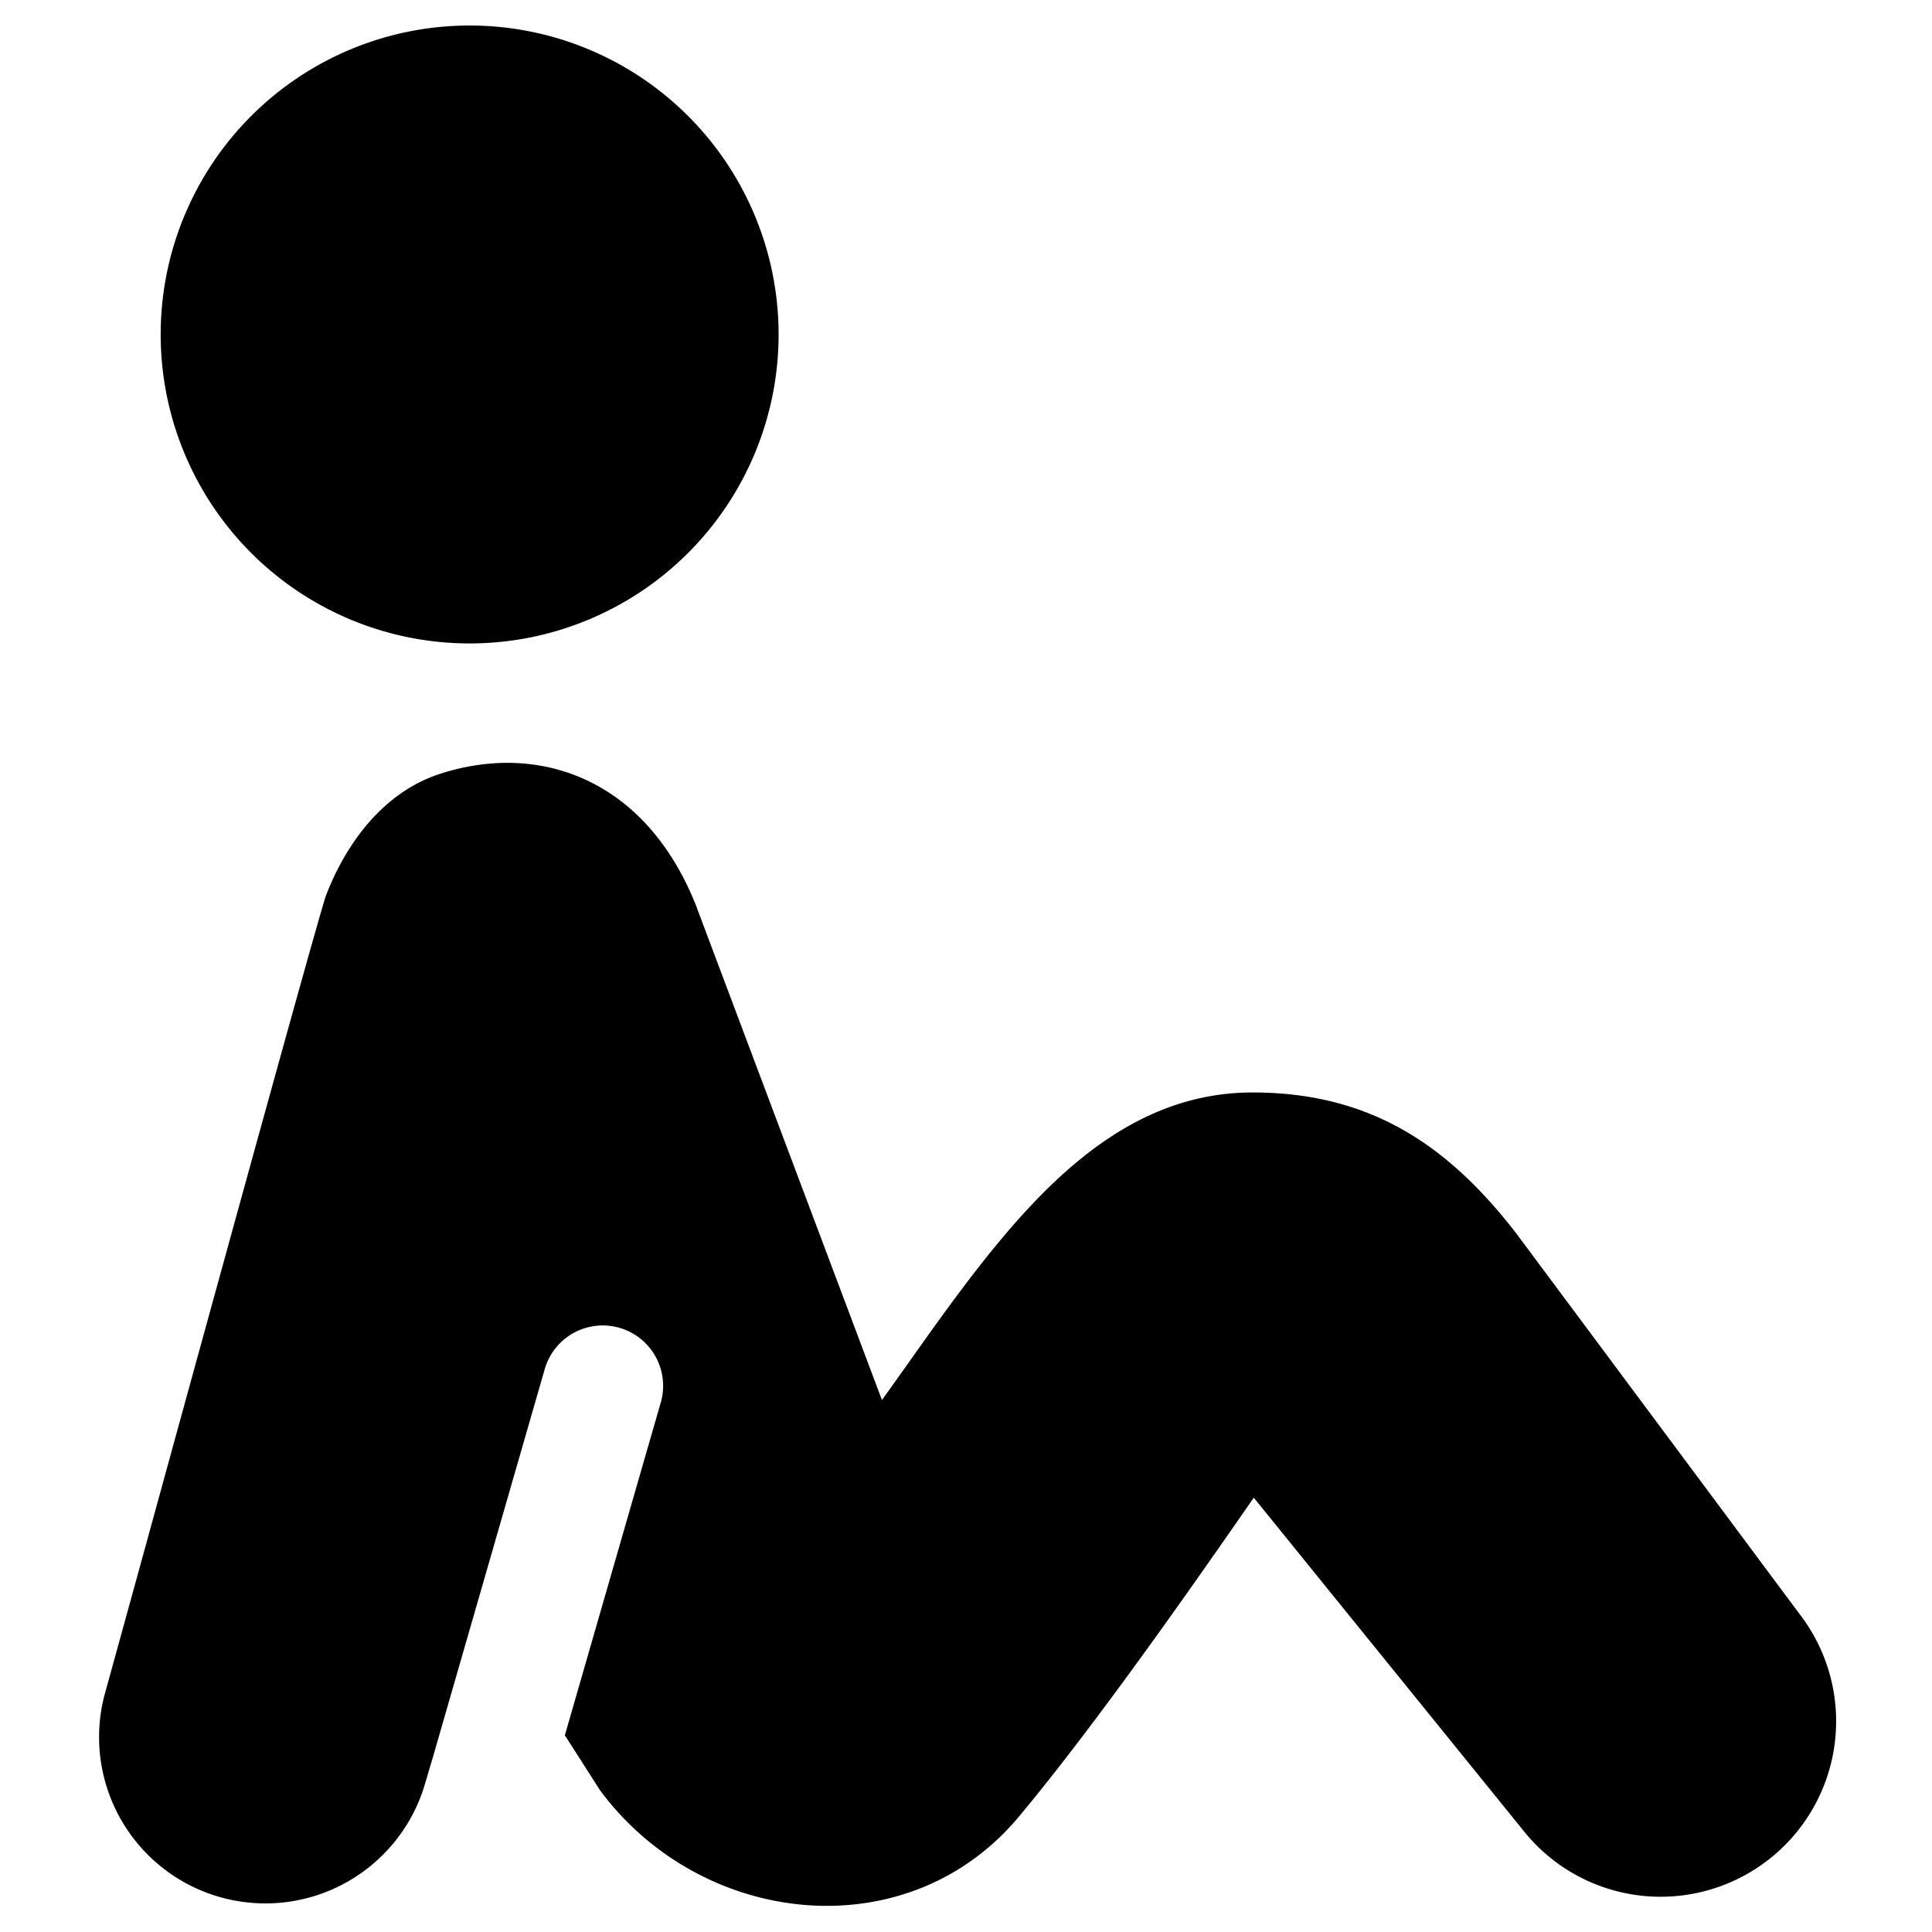
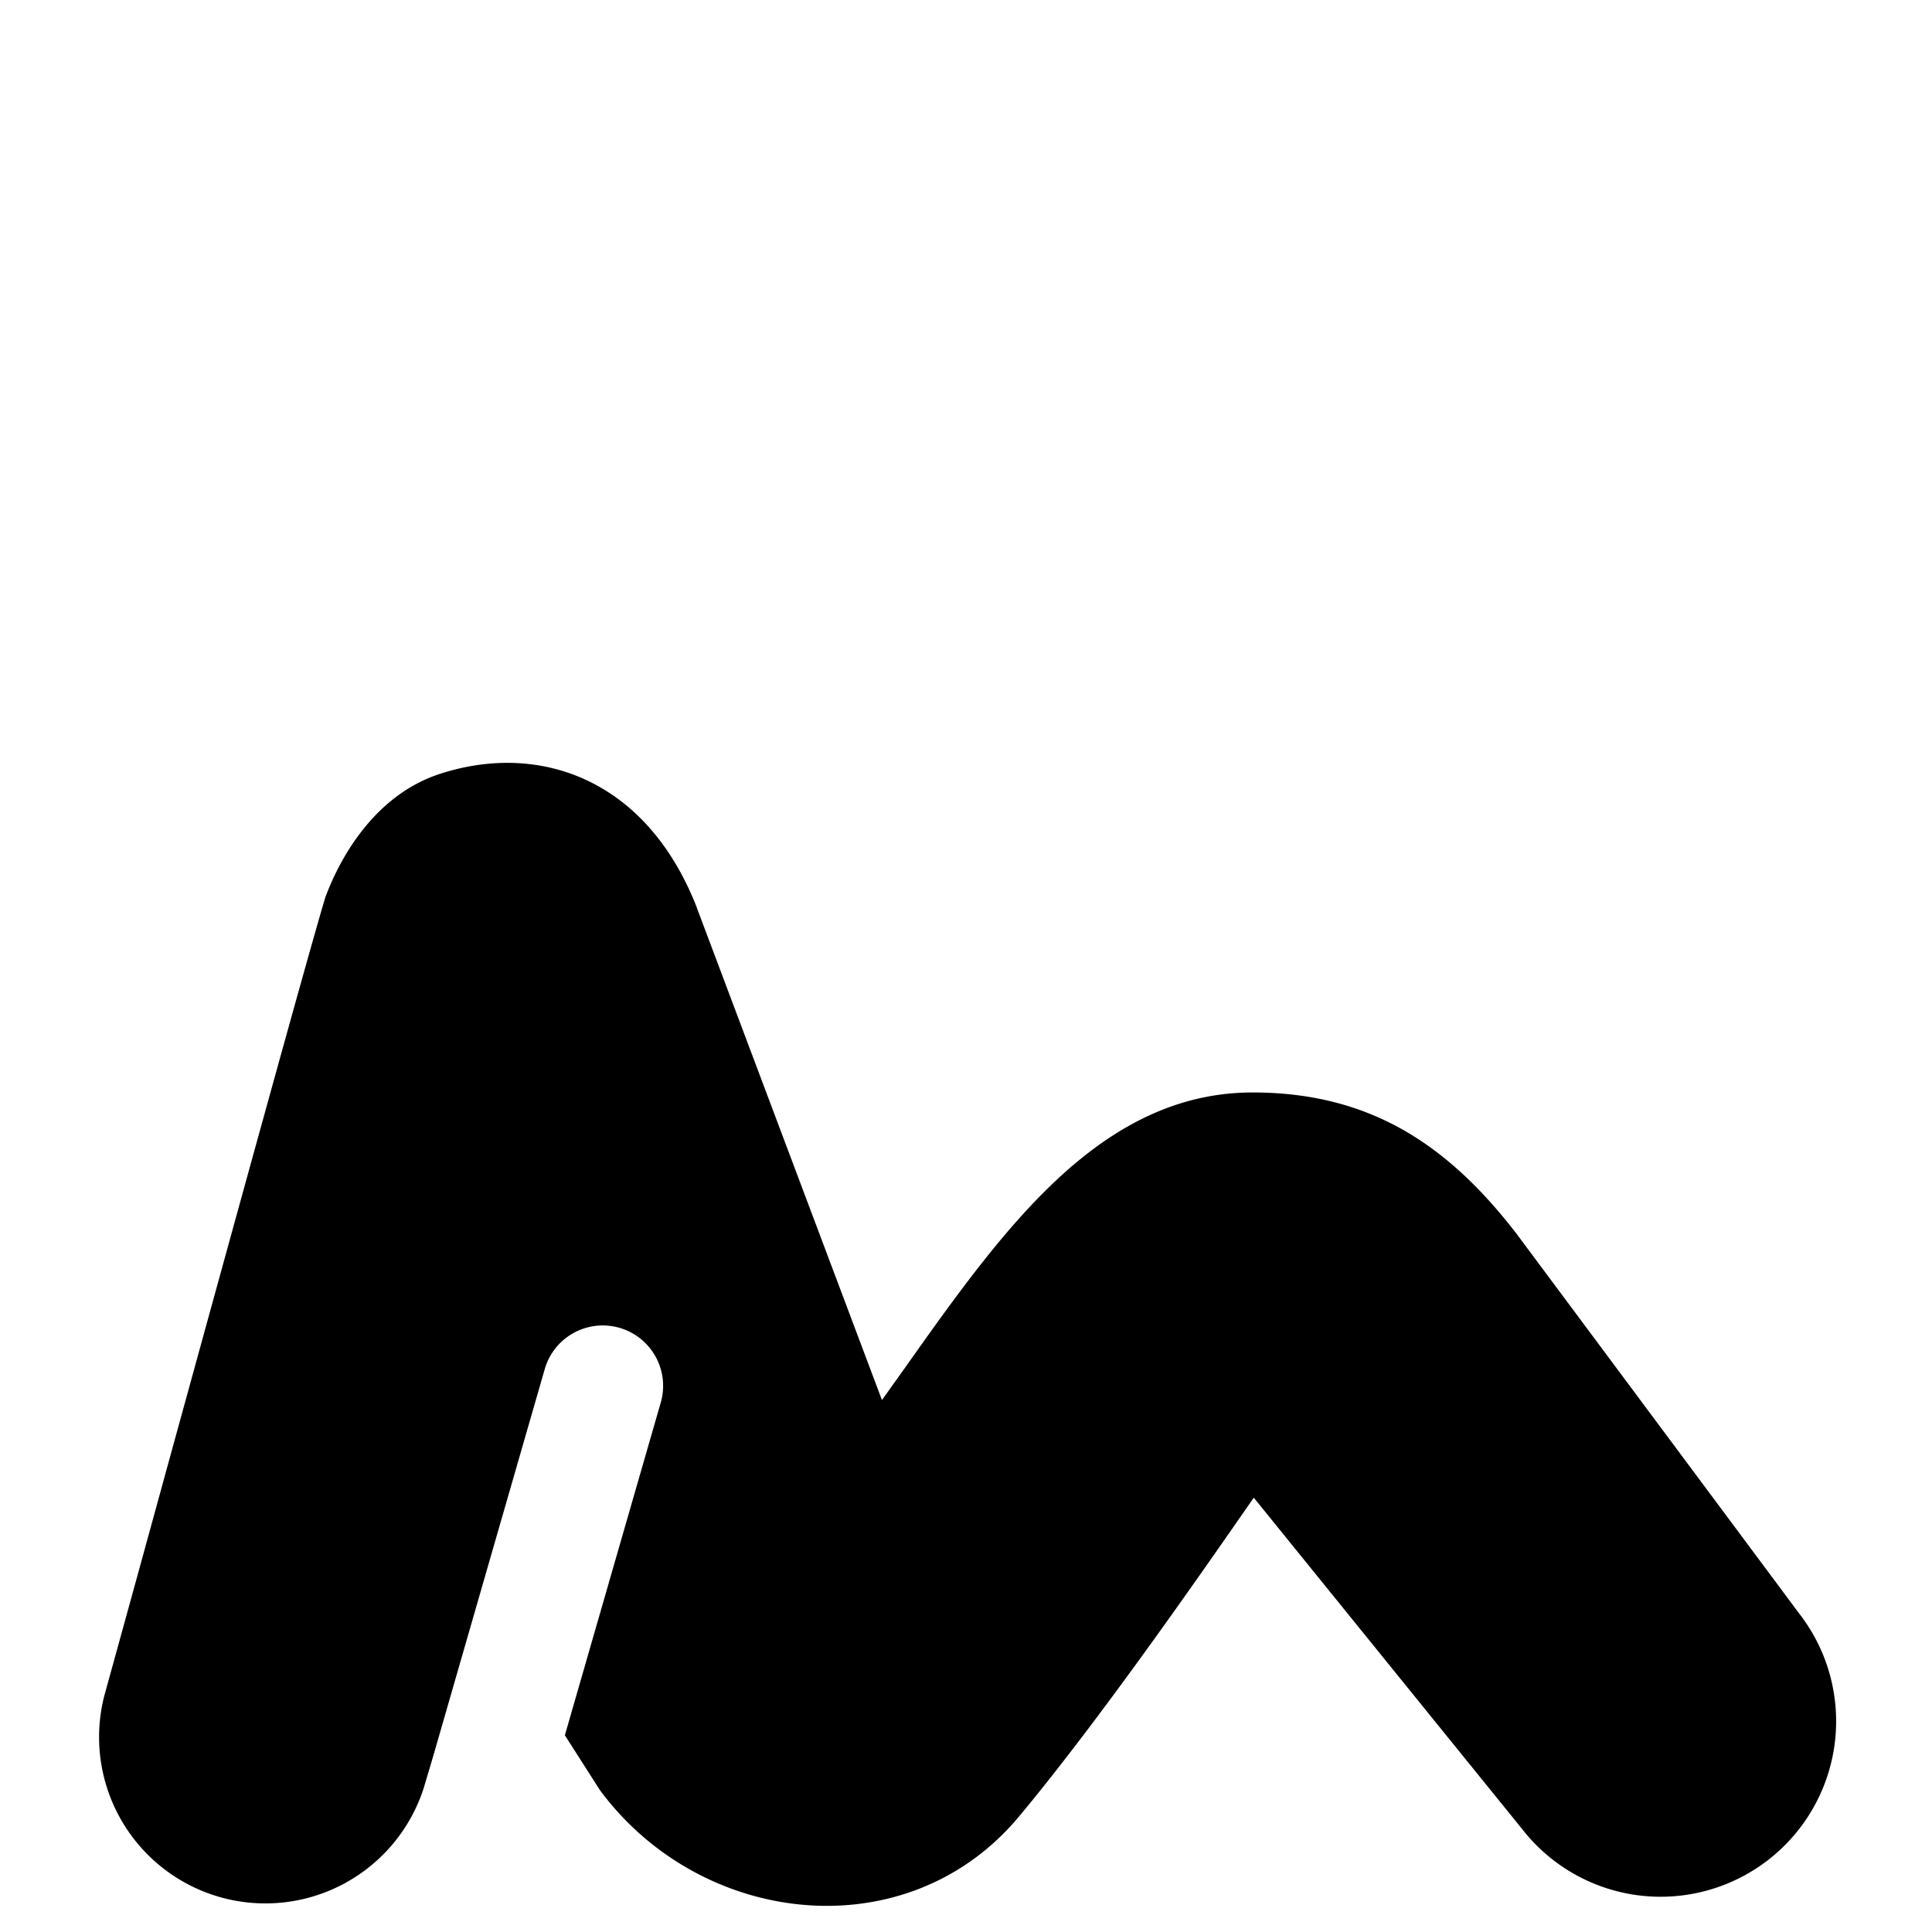
<svg xmlns="http://www.w3.org/2000/svg" fill="none" viewBox="0 0 24 24">
-   <path fill="#000000" fill-rule="evenodd" d="M9.672 4.155a3.838 3.838 0 1 0 -7.676 0 3.838 3.838 0 0 0 7.676 0ZM7.3 9.698c-0.572 -0.272 -1.214 -0.284 -1.825 -0.088 -0.805 0.257 -1.243 1.023 -1.432 1.533a0.224 0.224 0 0 0 -0.005 0.015c-0.202 0.672 -1.114 3.989 -1.989 7.17l0 0.001 -0.001 0.003c-0.26 0.949 -0.518 1.885 -0.753 2.736a2.066 2.066 0 0 0 3.971 1.136l0.113 -0.38 1.391 -4.827a0.75 0.75 0 0 1 1.441 0.416l-1.194 4.143 0.428 0.67 0.01 0.015c1.265 1.706 3.82 1.983 5.202 0.326 0.99 -1.186 2.243 -2.99 2.912 -3.954l0.006 -0.008 3.332 4.114a2.18 2.18 0 0 0 3.444 -2.674l-3.498 -4.7 -0.002 -0.003c-0.435 -0.568 -0.898 -1.013 -1.438 -1.316 -0.542 -0.303 -1.147 -0.455 -1.853 -0.455 -1.122 0 -2 0.603 -2.758 1.41 -0.549 0.584 -1.058 1.301 -1.56 2.01l-0.286 0.401 -2.3 -6.116 0 -0.003c-0.305 -0.78 -0.782 -1.302 -1.356 -1.575Z" clip-rule="evenodd" stroke-width="1" />
+   <path fill="#000000" fill-rule="evenodd" d="M9.672 4.155ZM7.3 9.698c-0.572 -0.272 -1.214 -0.284 -1.825 -0.088 -0.805 0.257 -1.243 1.023 -1.432 1.533a0.224 0.224 0 0 0 -0.005 0.015c-0.202 0.672 -1.114 3.989 -1.989 7.17l0 0.001 -0.001 0.003c-0.26 0.949 -0.518 1.885 -0.753 2.736a2.066 2.066 0 0 0 3.971 1.136l0.113 -0.38 1.391 -4.827a0.75 0.75 0 0 1 1.441 0.416l-1.194 4.143 0.428 0.67 0.01 0.015c1.265 1.706 3.82 1.983 5.202 0.326 0.99 -1.186 2.243 -2.99 2.912 -3.954l0.006 -0.008 3.332 4.114a2.18 2.18 0 0 0 3.444 -2.674l-3.498 -4.7 -0.002 -0.003c-0.435 -0.568 -0.898 -1.013 -1.438 -1.316 -0.542 -0.303 -1.147 -0.455 -1.853 -0.455 -1.122 0 -2 0.603 -2.758 1.41 -0.549 0.584 -1.058 1.301 -1.56 2.01l-0.286 0.401 -2.3 -6.116 0 -0.003c-0.305 -0.78 -0.782 -1.302 -1.356 -1.575Z" clip-rule="evenodd" stroke-width="1" />
</svg>